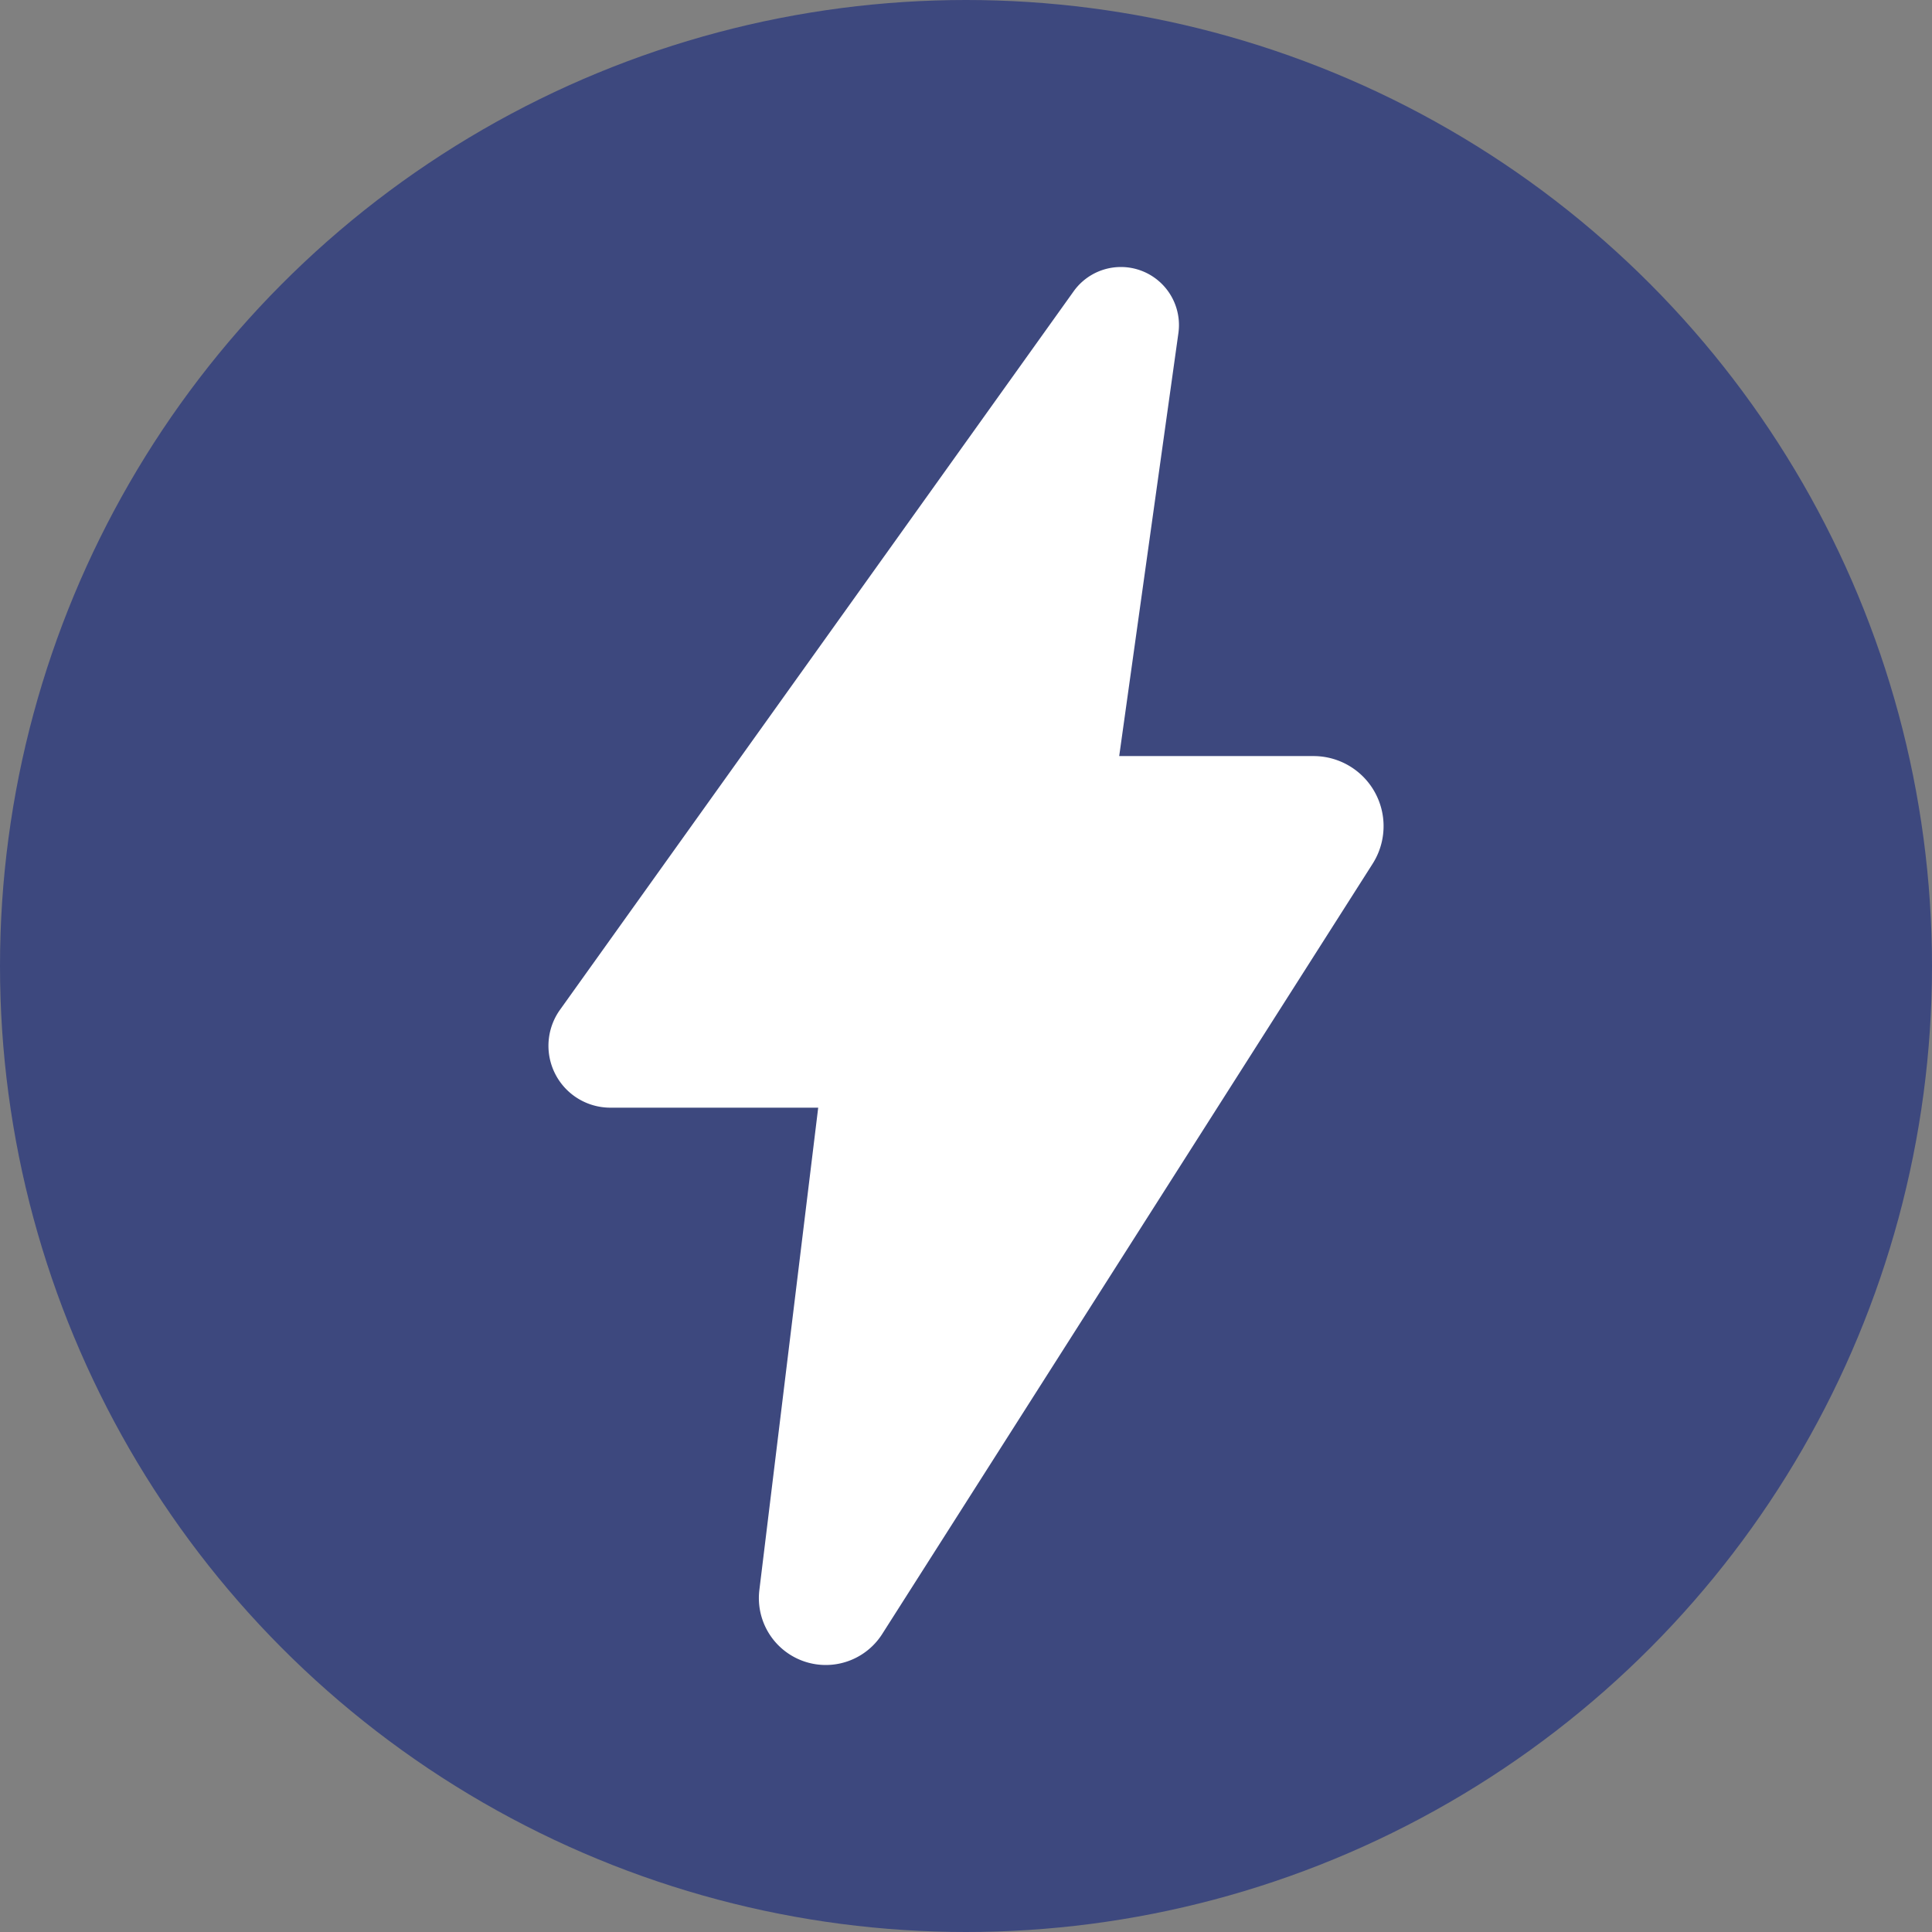
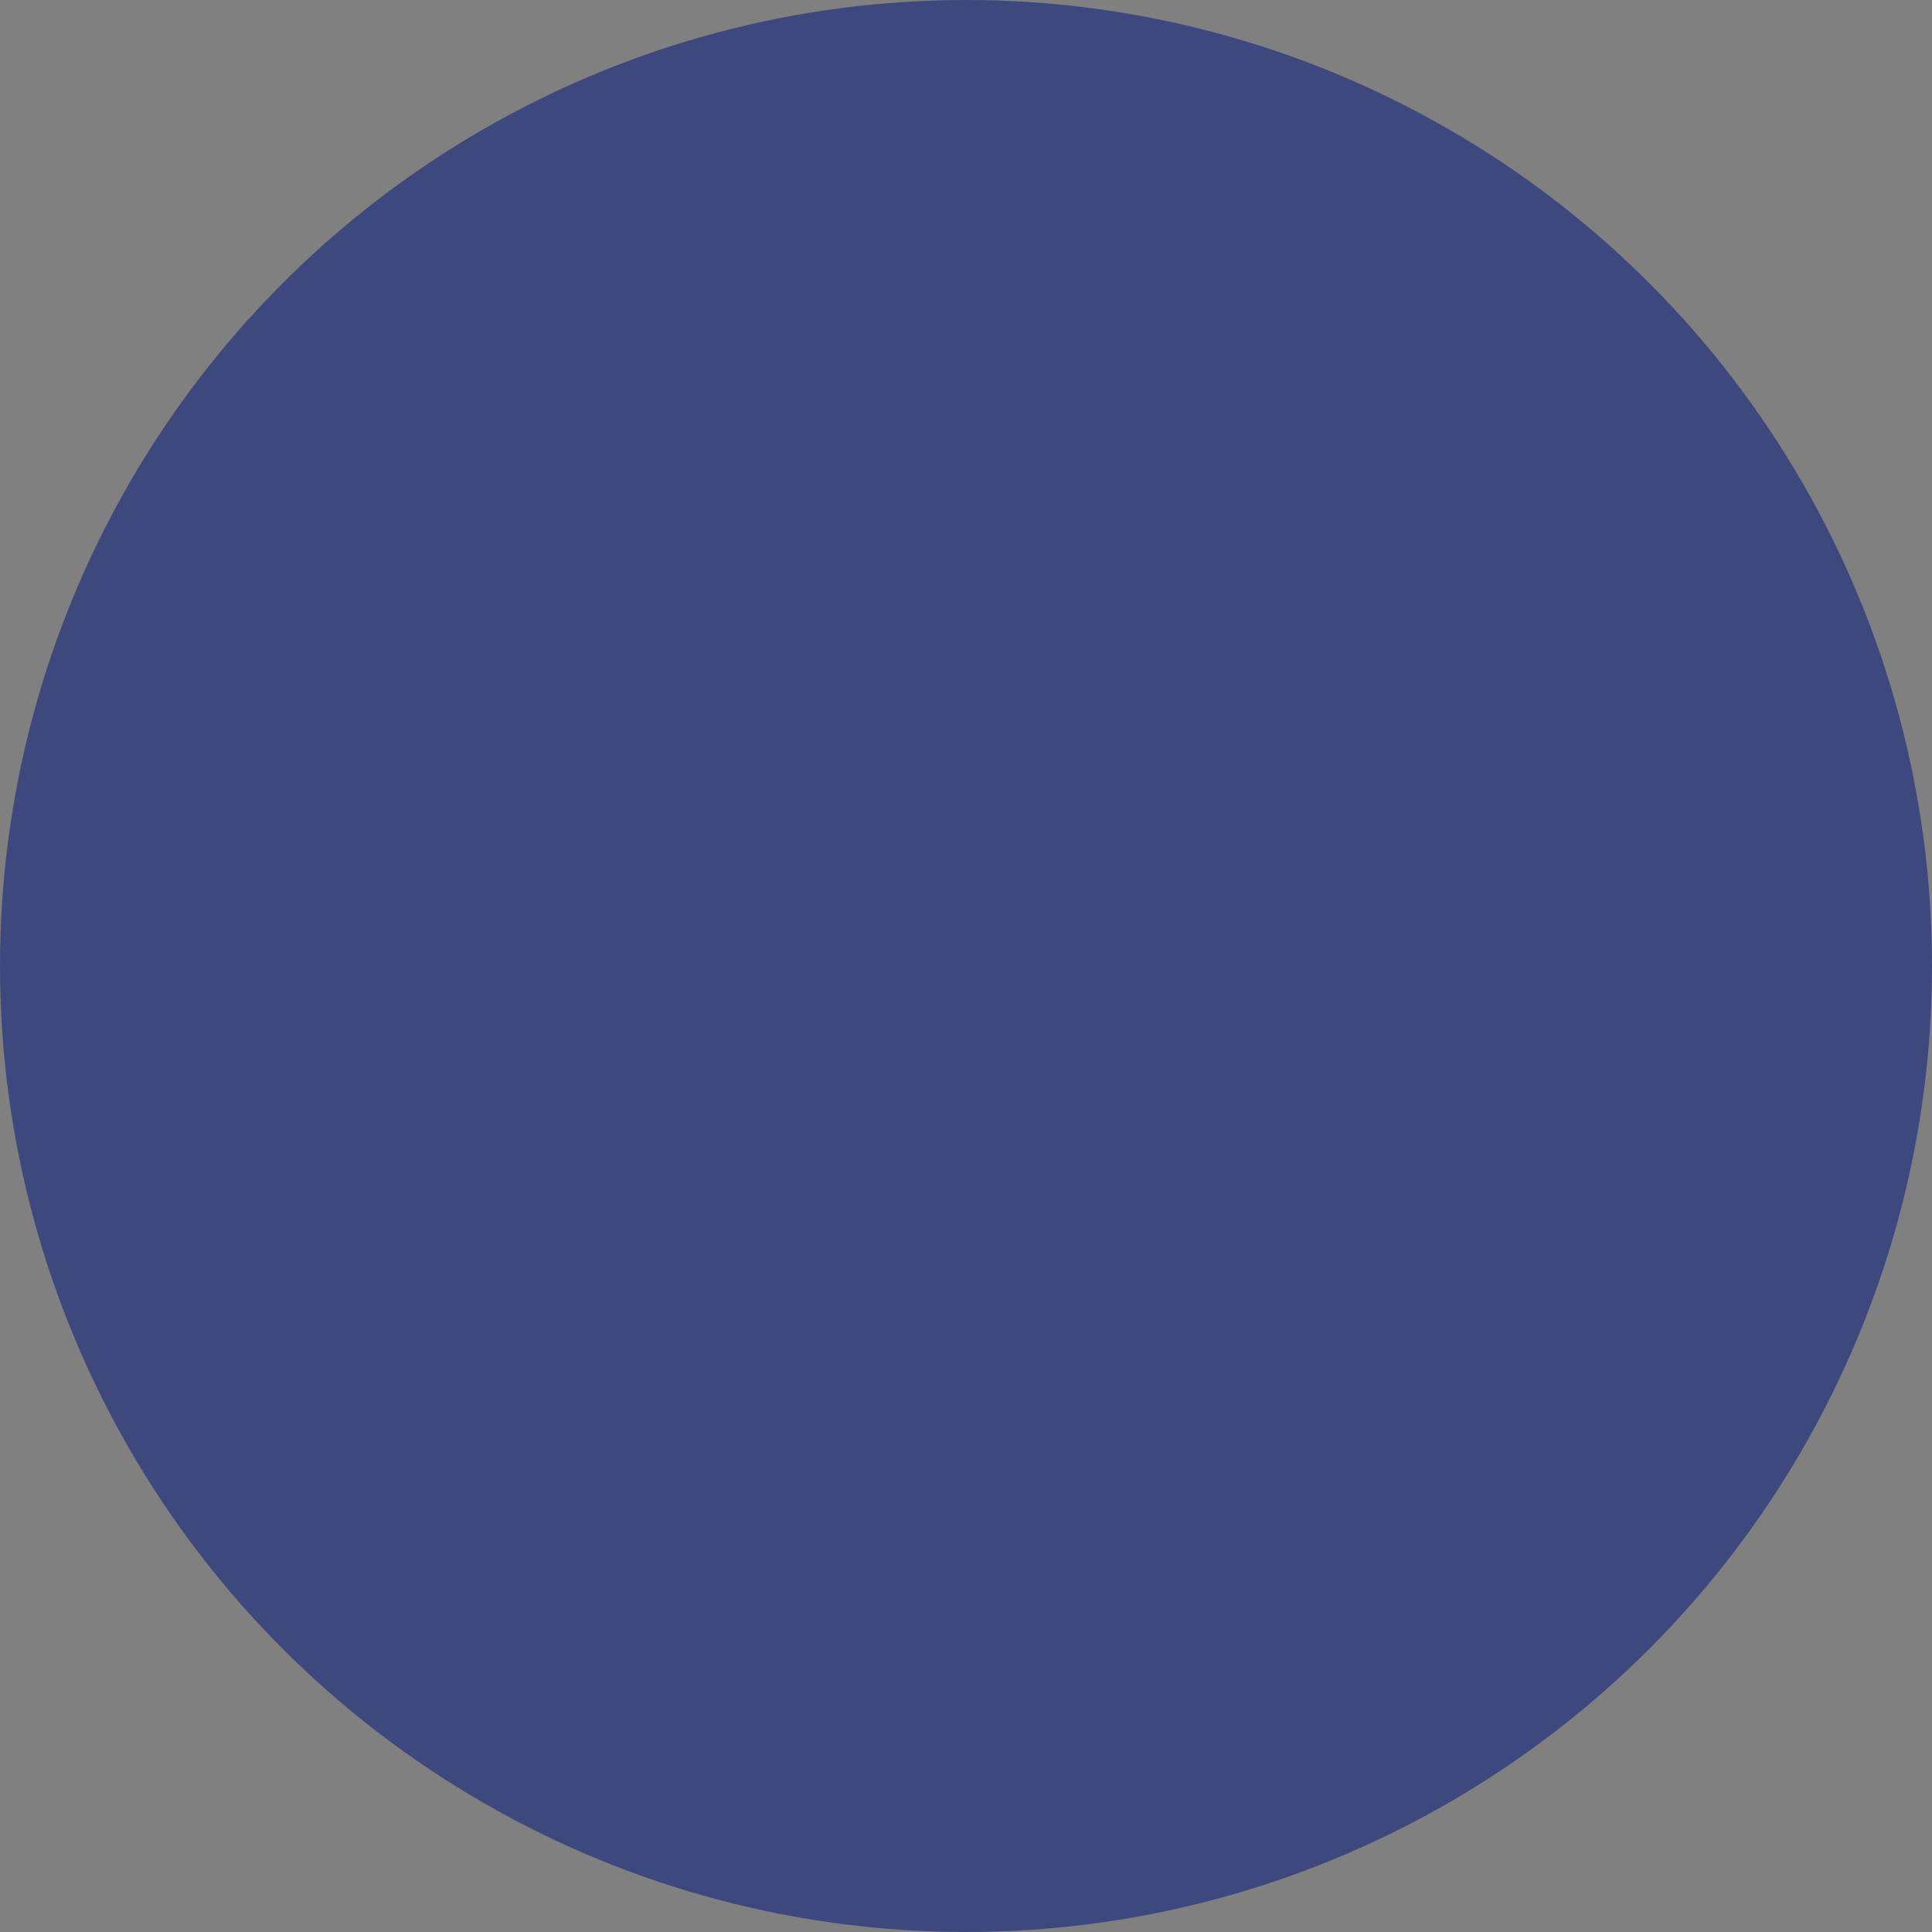
<svg xmlns="http://www.w3.org/2000/svg" id="Layer_1" data-name="Layer 1" viewBox="0 0 64 64" version="1.1">
  <rect x="0" y="0" width="64" height="64" fill="#808080" stroke="none" />
  <defs id="defs4">
    <style id="style2">.cls-1{fill:#3d487e;}.cls-2{fill:none;}.cls-3{fill:#fff;}</style>
  </defs>
  <circle class="cls-1" cx="32" cy="32" r="32" id="circle6" />
-   <path class="cls-2" d="M12,12H52V52H12Z" id="path8" />
-   <path style="fill:#ffffff;fill-opacity:1;stroke:none;stroke-width:0.05;stroke-linecap:square;stroke-linejoin:round;stroke-opacity:1;stop-color:#000000" d="m 37.009,8.849 a 1.923,1.923 0 0 1 2.027,2.186 l -1.961,14.011 h 6.437 a 2.321,2.321 0 0 1 1.958,3.567 L 29.224,54.129 a 2.216,2.216 0 0 1 -4.069,-1.459 l 1.949,-15.977 h -6.886 A 2.05,2.05 0 0 1 18.551,33.45 L 35.566,9.65 a 1.923,1.923 0 0 1 1.442,-0.801 z" id="path6272" />
</svg>